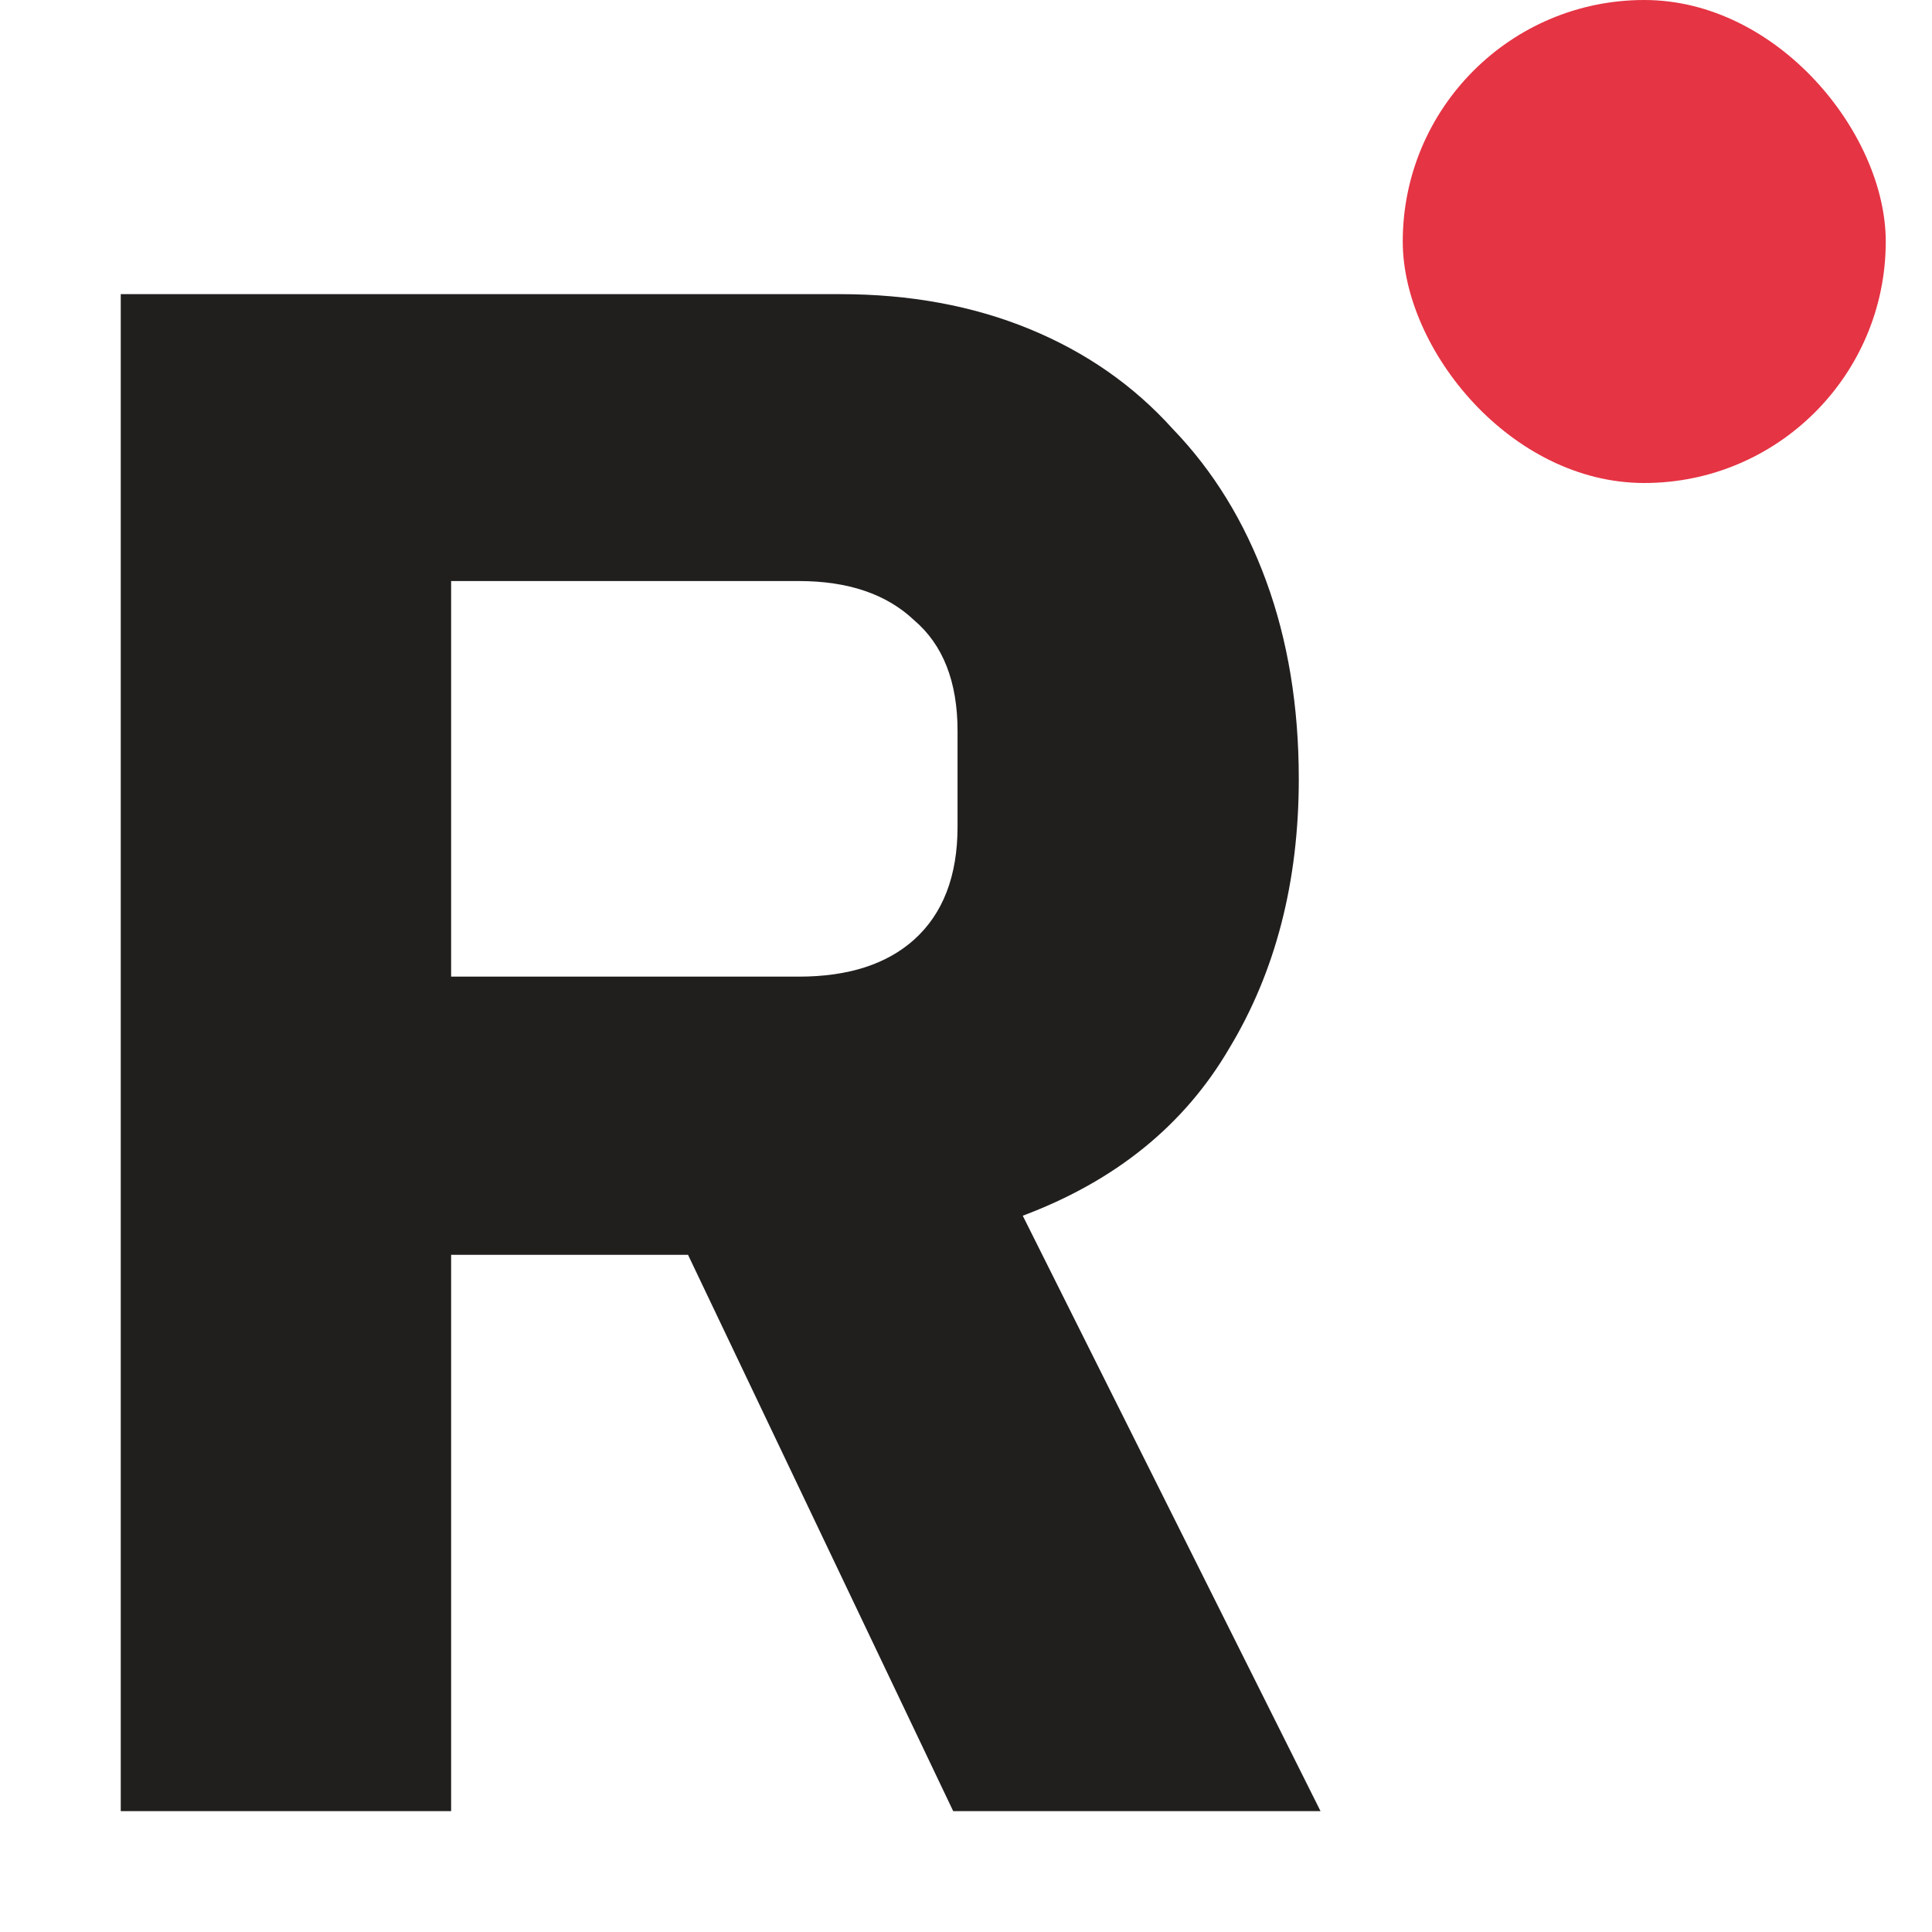
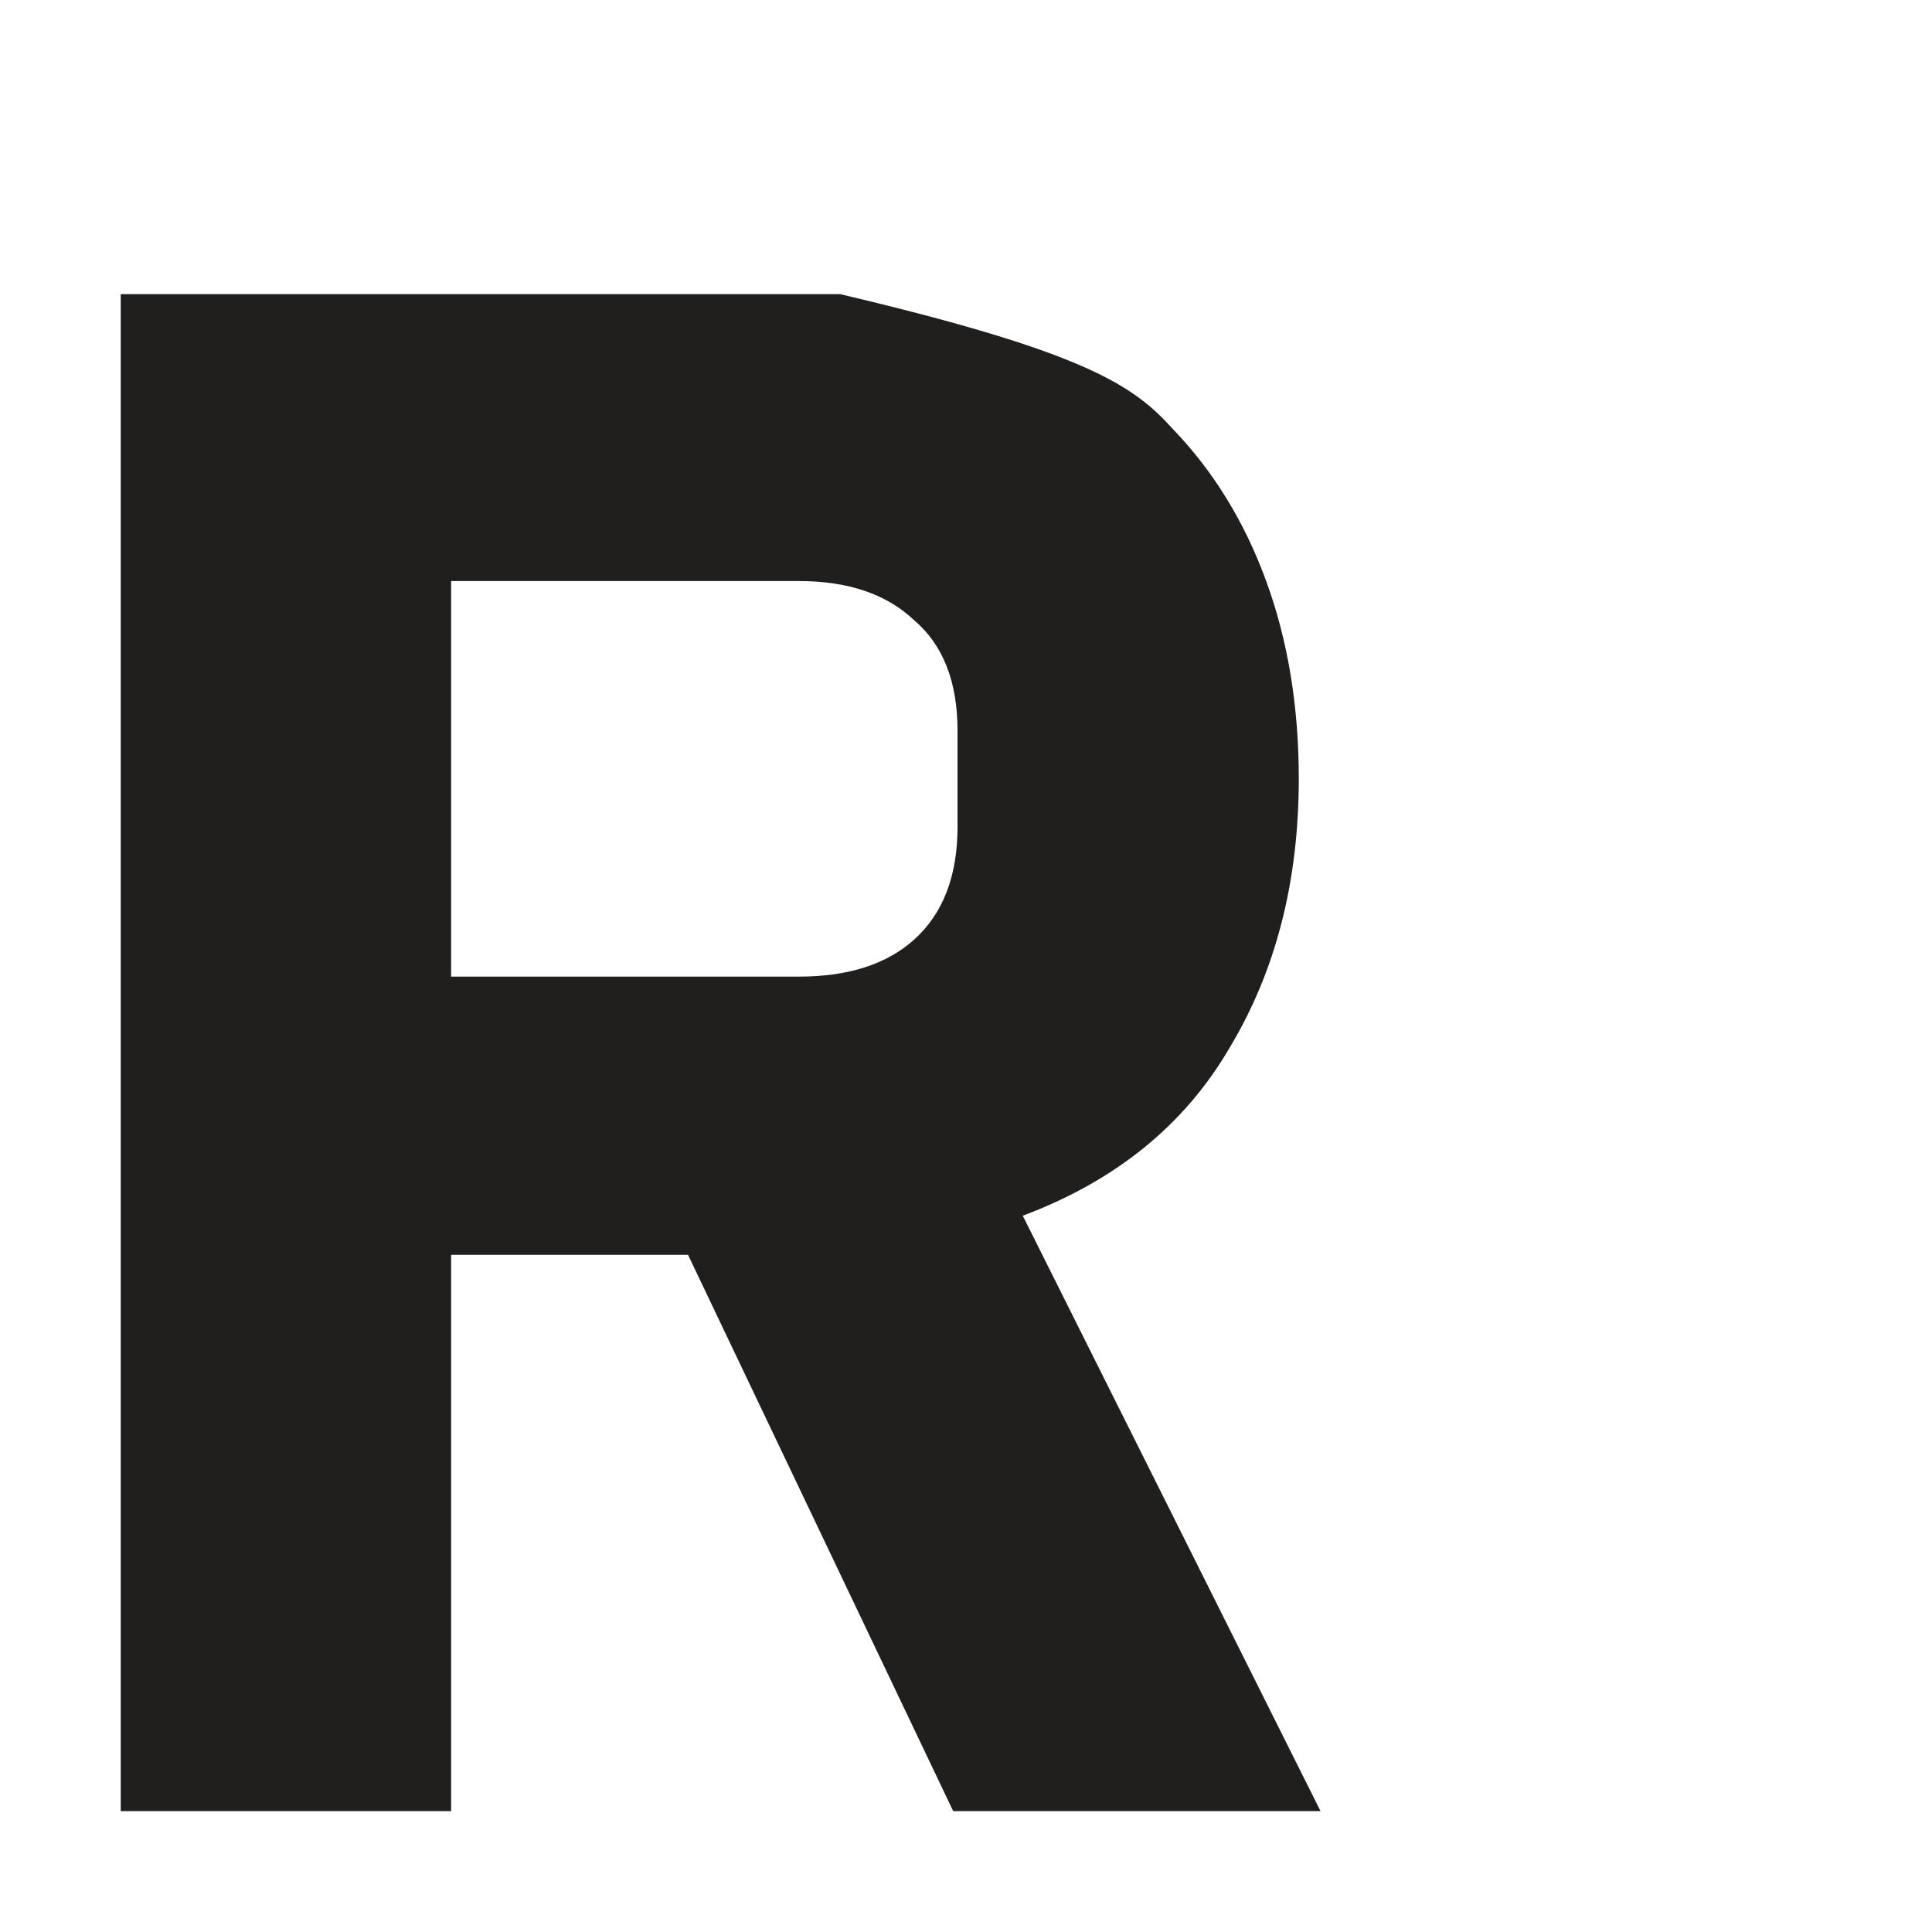
<svg xmlns="http://www.w3.org/2000/svg" width="16" height="16" viewBox="0 0 16 16" fill="none">
-   <path d="M3.736 14.999H1V2.436H6.958C7.534 2.436 8.056 2.532 8.524 2.724C8.992 2.916 9.388 3.192 9.712 3.552C10.048 3.9 10.306 4.32 10.486 4.812C10.666 5.304 10.756 5.85 10.756 6.45C10.756 7.302 10.564 8.046 10.18 8.682C9.808 9.318 9.238 9.78 8.47 10.068L10.936 14.999H7.894L5.698 10.392H3.736V14.999ZM6.616 8.088C7.024 8.088 7.342 7.986 7.57 7.782C7.81 7.566 7.93 7.254 7.93 6.846V6.054C7.93 5.646 7.81 5.34 7.57 5.136C7.342 4.92 7.024 4.812 6.616 4.812H3.736V8.088H6.616Z" fill="#211E1E" />
-   <rect x="11.617" width="4" height="4" rx="2" fill="#E53444" />
+   <path d="M3.736 14.999H1V2.436H6.958C8.992 2.916 9.388 3.192 9.712 3.552C10.048 3.9 10.306 4.32 10.486 4.812C10.666 5.304 10.756 5.85 10.756 6.45C10.756 7.302 10.564 8.046 10.18 8.682C9.808 9.318 9.238 9.78 8.47 10.068L10.936 14.999H7.894L5.698 10.392H3.736V14.999ZM6.616 8.088C7.024 8.088 7.342 7.986 7.57 7.782C7.81 7.566 7.93 7.254 7.93 6.846V6.054C7.93 5.646 7.81 5.34 7.57 5.136C7.342 4.92 7.024 4.812 6.616 4.812H3.736V8.088H6.616Z" fill="#211E1E" />
</svg>